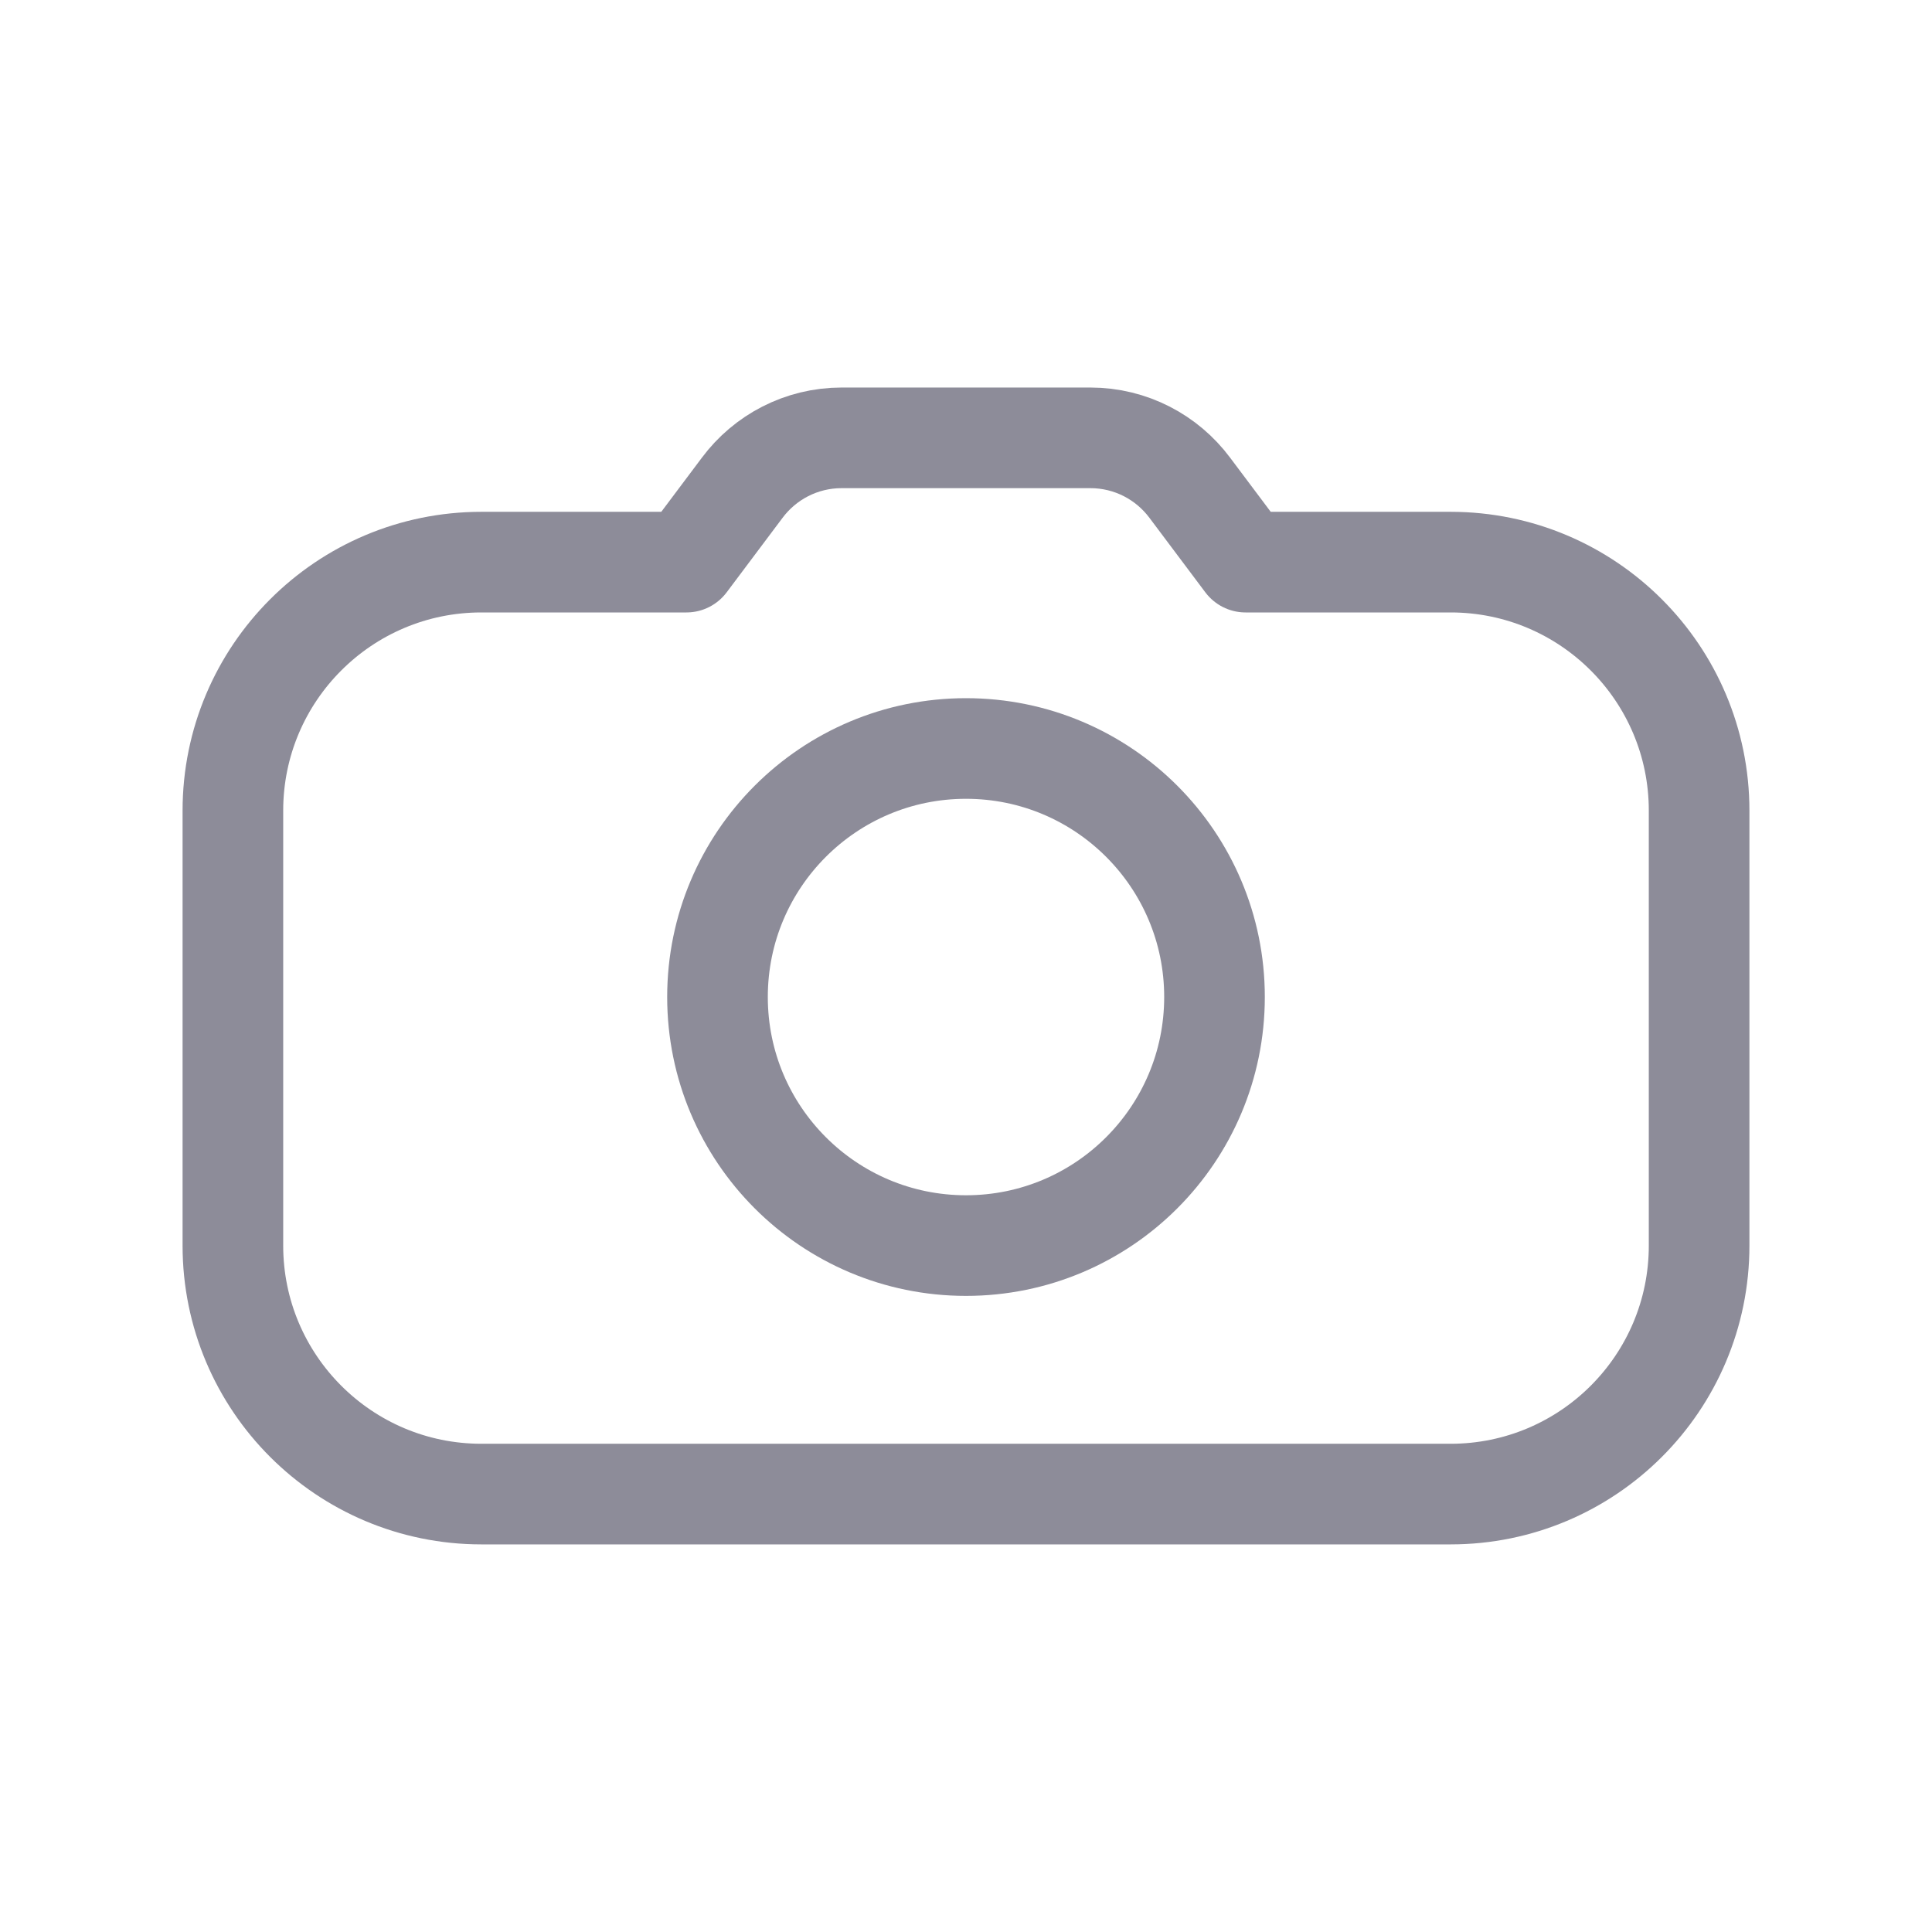
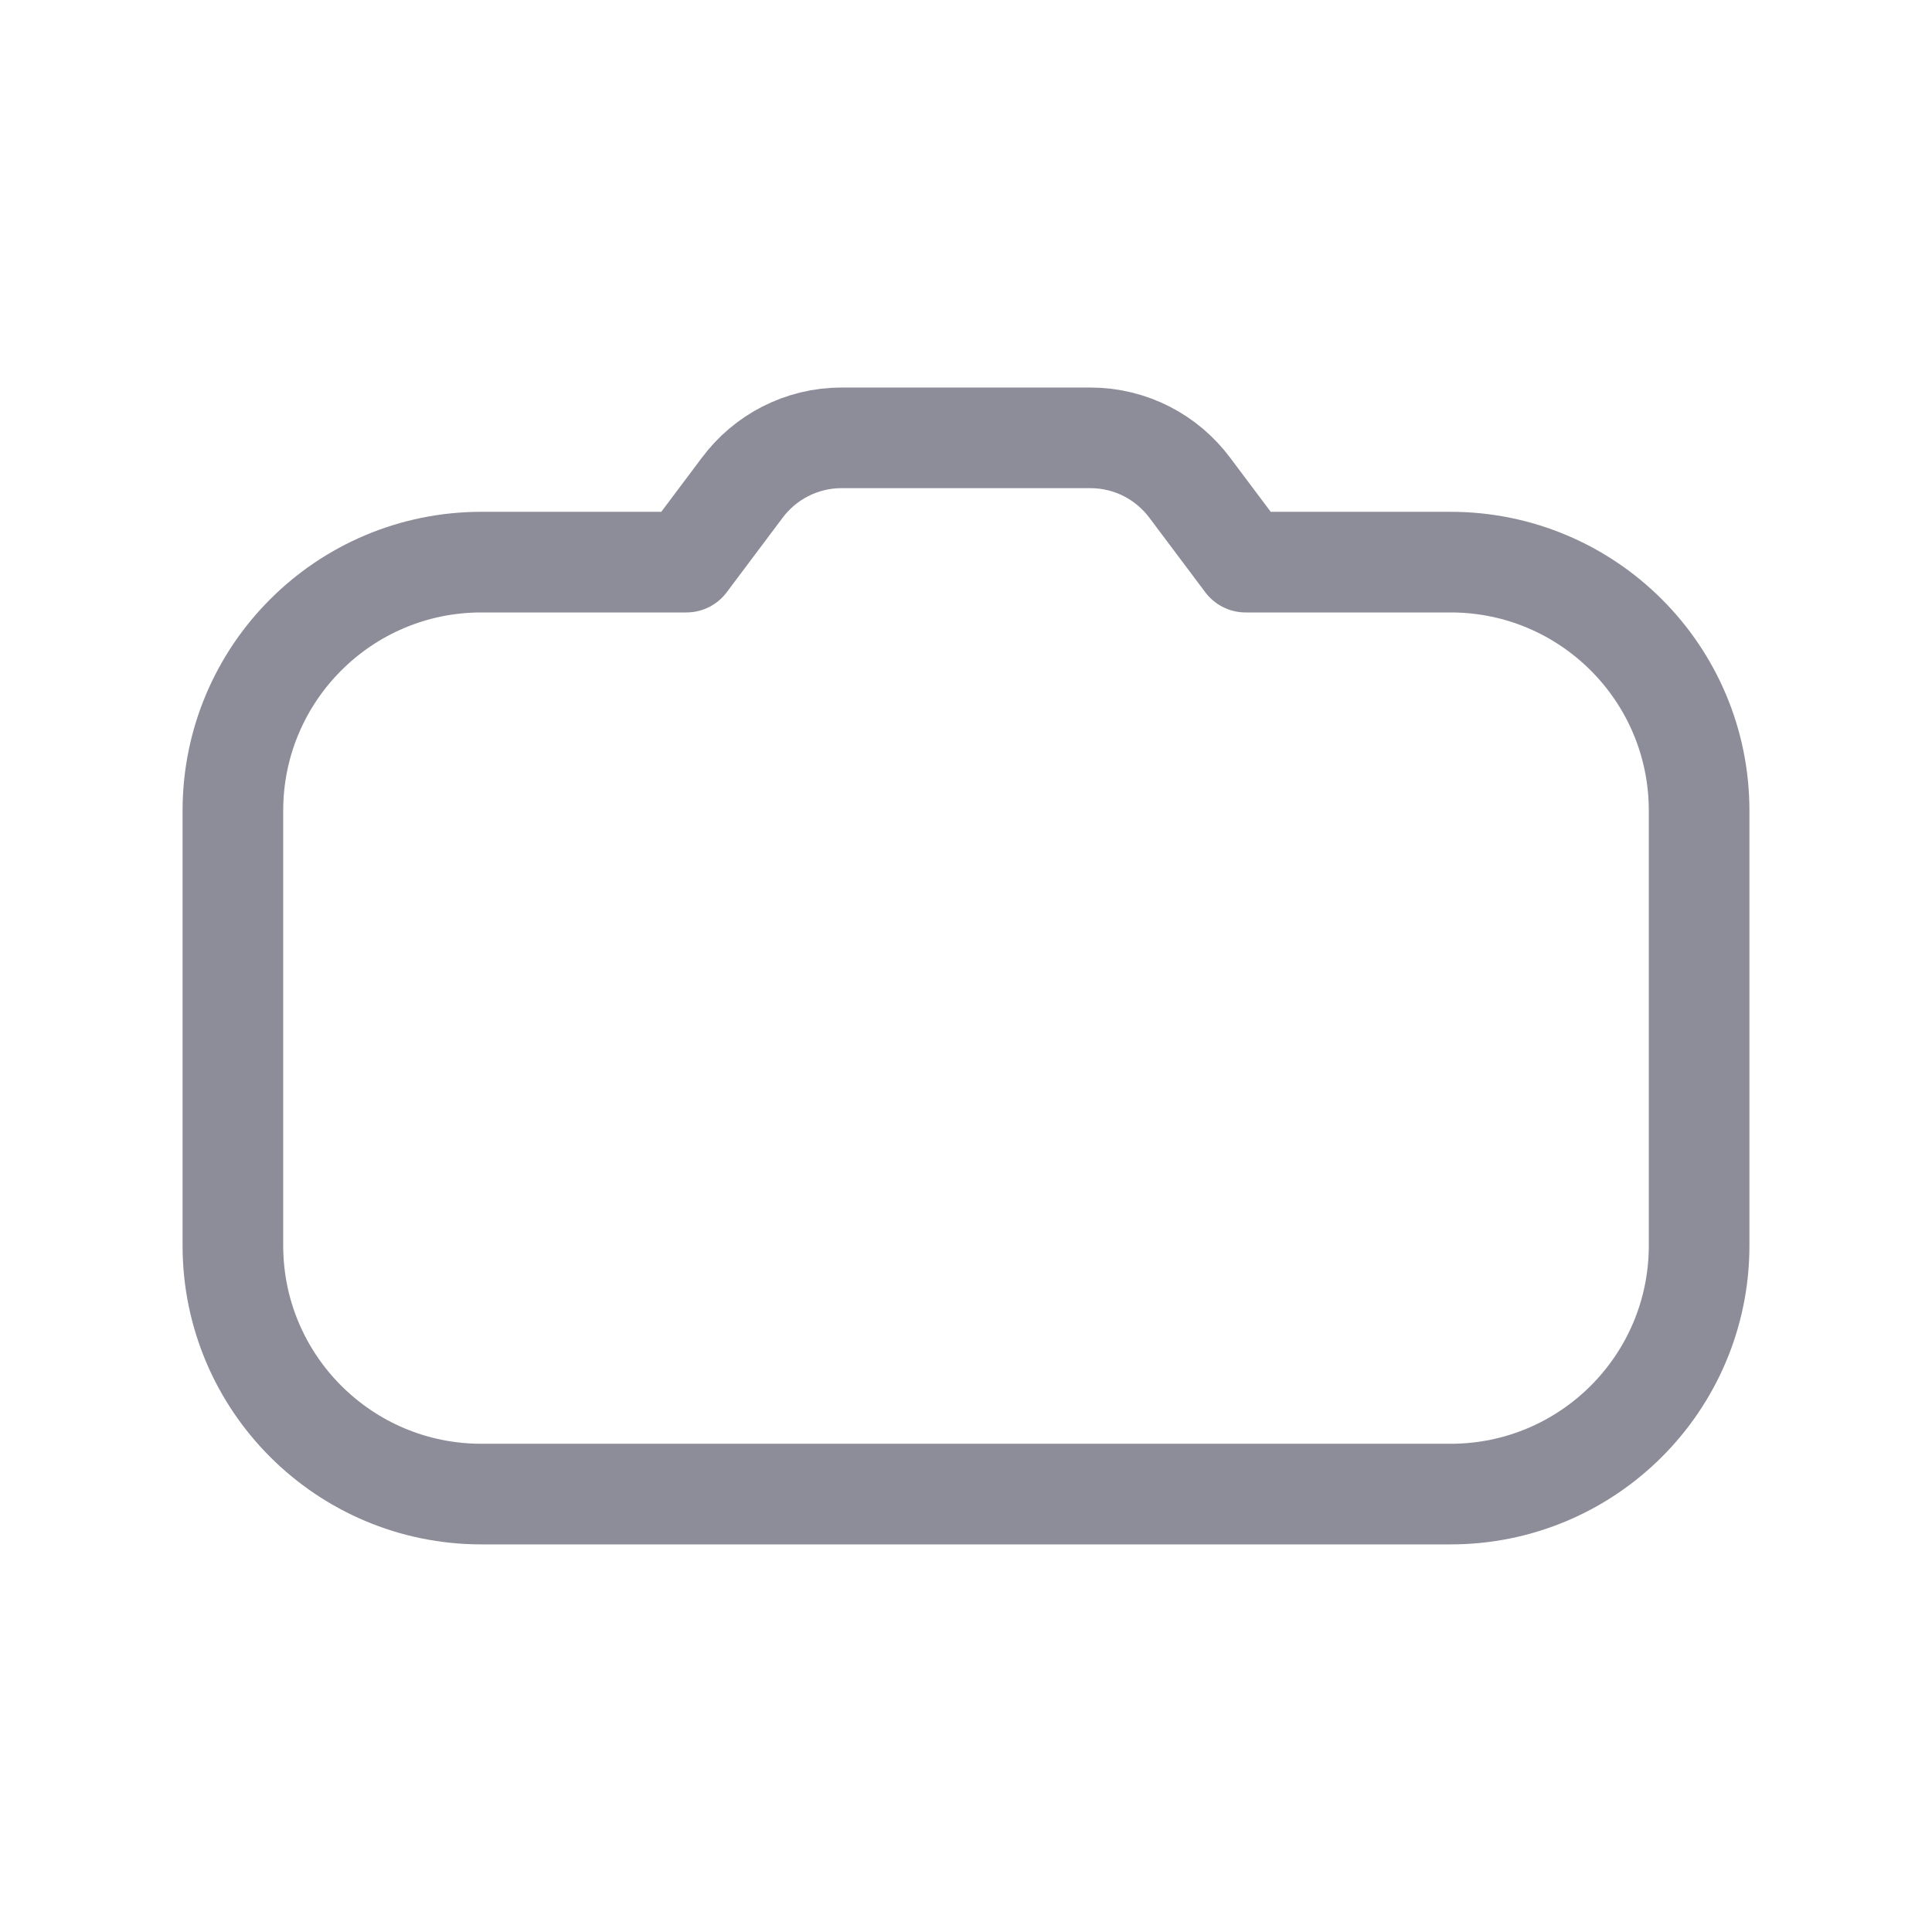
<svg xmlns="http://www.w3.org/2000/svg" width="24" height="24" viewBox="0 0 24 24" fill="none">
  <path d="M8.527 6.983L9.221 6.058C9.502 5.682 9.951 5.439 10.456 5.439H13.544C14.049 5.439 14.498 5.682 14.779 6.058L15.473 6.983H18.02C19.725 6.983 21.107 8.365 21.107 10.07V15.473C21.107 17.178 19.725 18.56 18.02 18.56H5.98C4.275 18.56 2.893 17.178 2.893 15.473V10.07C2.893 8.365 4.275 6.983 5.98 6.983H8.527Z" stroke="#8D8C99" stroke-width="1.25" stroke-miterlimit="10" stroke-linecap="round" stroke-linejoin="round" />
-   <path d="M15.087 12.385C15.087 14.091 13.705 15.473 12 15.473C10.295 15.473 8.913 14.091 8.913 12.385C8.913 10.68 10.295 9.298 12 9.298C13.705 9.298 15.087 10.68 15.087 12.385Z" stroke="#8D8C99" stroke-width="1.25" stroke-miterlimit="10" stroke-linecap="round" stroke-linejoin="round" />
</svg>